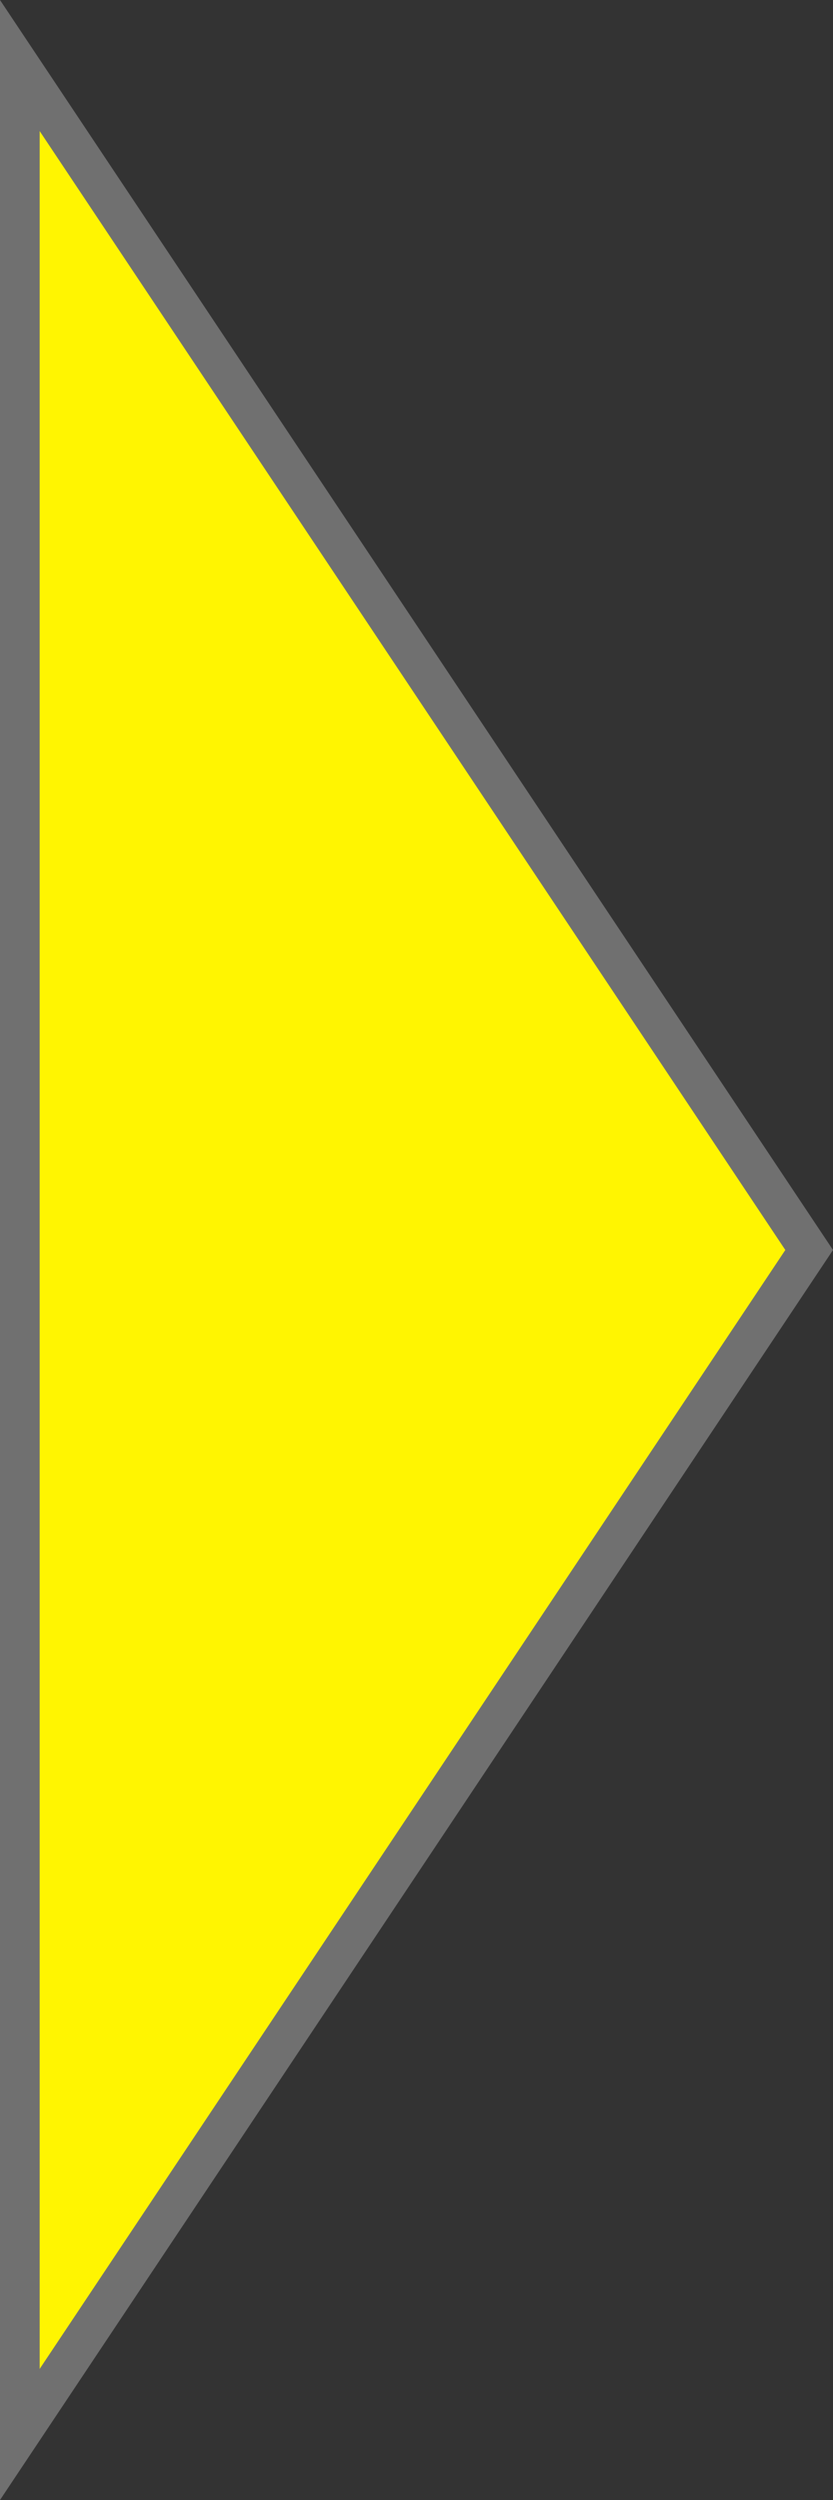
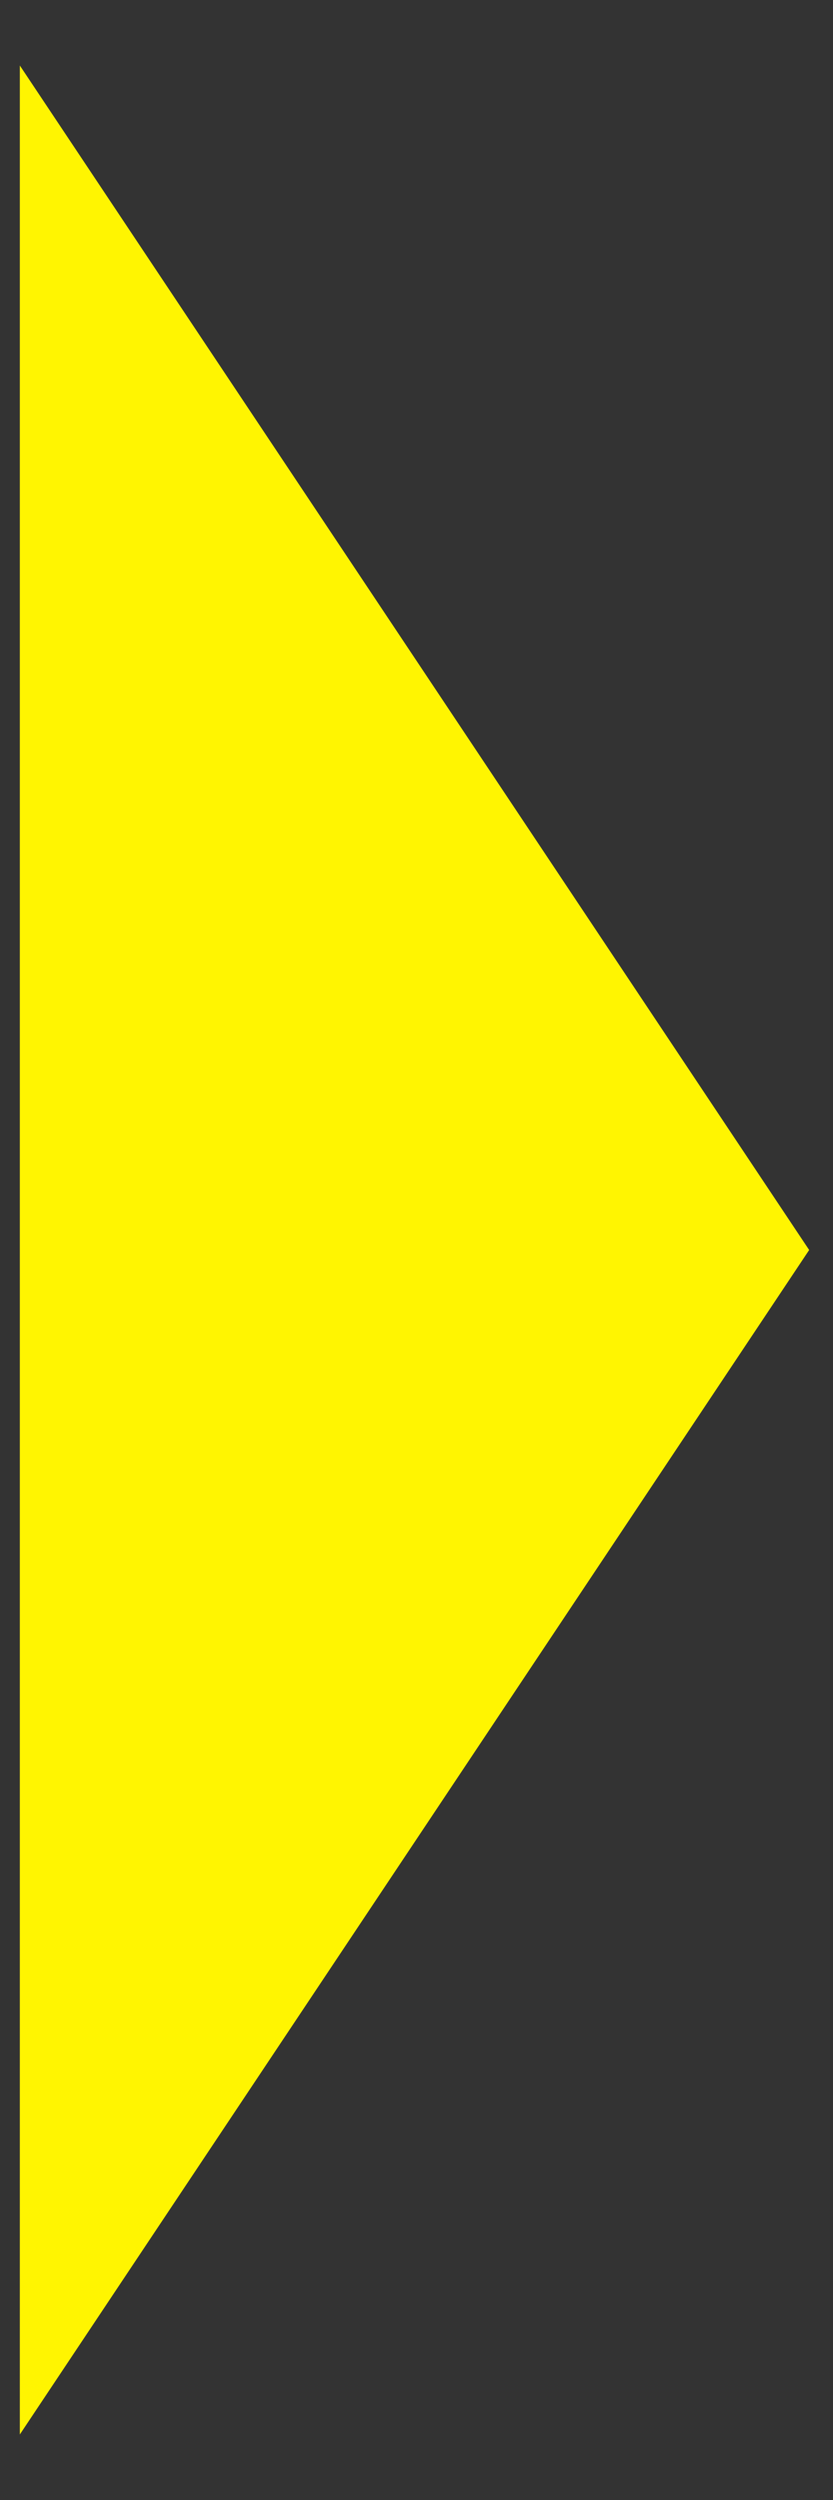
<svg xmlns="http://www.w3.org/2000/svg" width="21" height="63" viewBox="0 0 21 63">
  <rect x="0" y="0" width="21" height="63" fill="#333333" stroke="none" />
  <g id="arrow-y" transform="translate(21) rotate(90)" fill="#fff501">
    <path d="M 61.349 20.5 L 1.651 20.5 L 31.5 0.601 L 61.349 20.5 Z" stroke="none" />
-     <path d="M 31.5 1.202 L 3.303 20 L 59.697 20 L 31.5 1.202 M 31.5 0 L 63 21 L -3.814697265625e-06 21 L 31.5 0 Z" stroke="none" fill="#707070" />
  </g>
</svg>